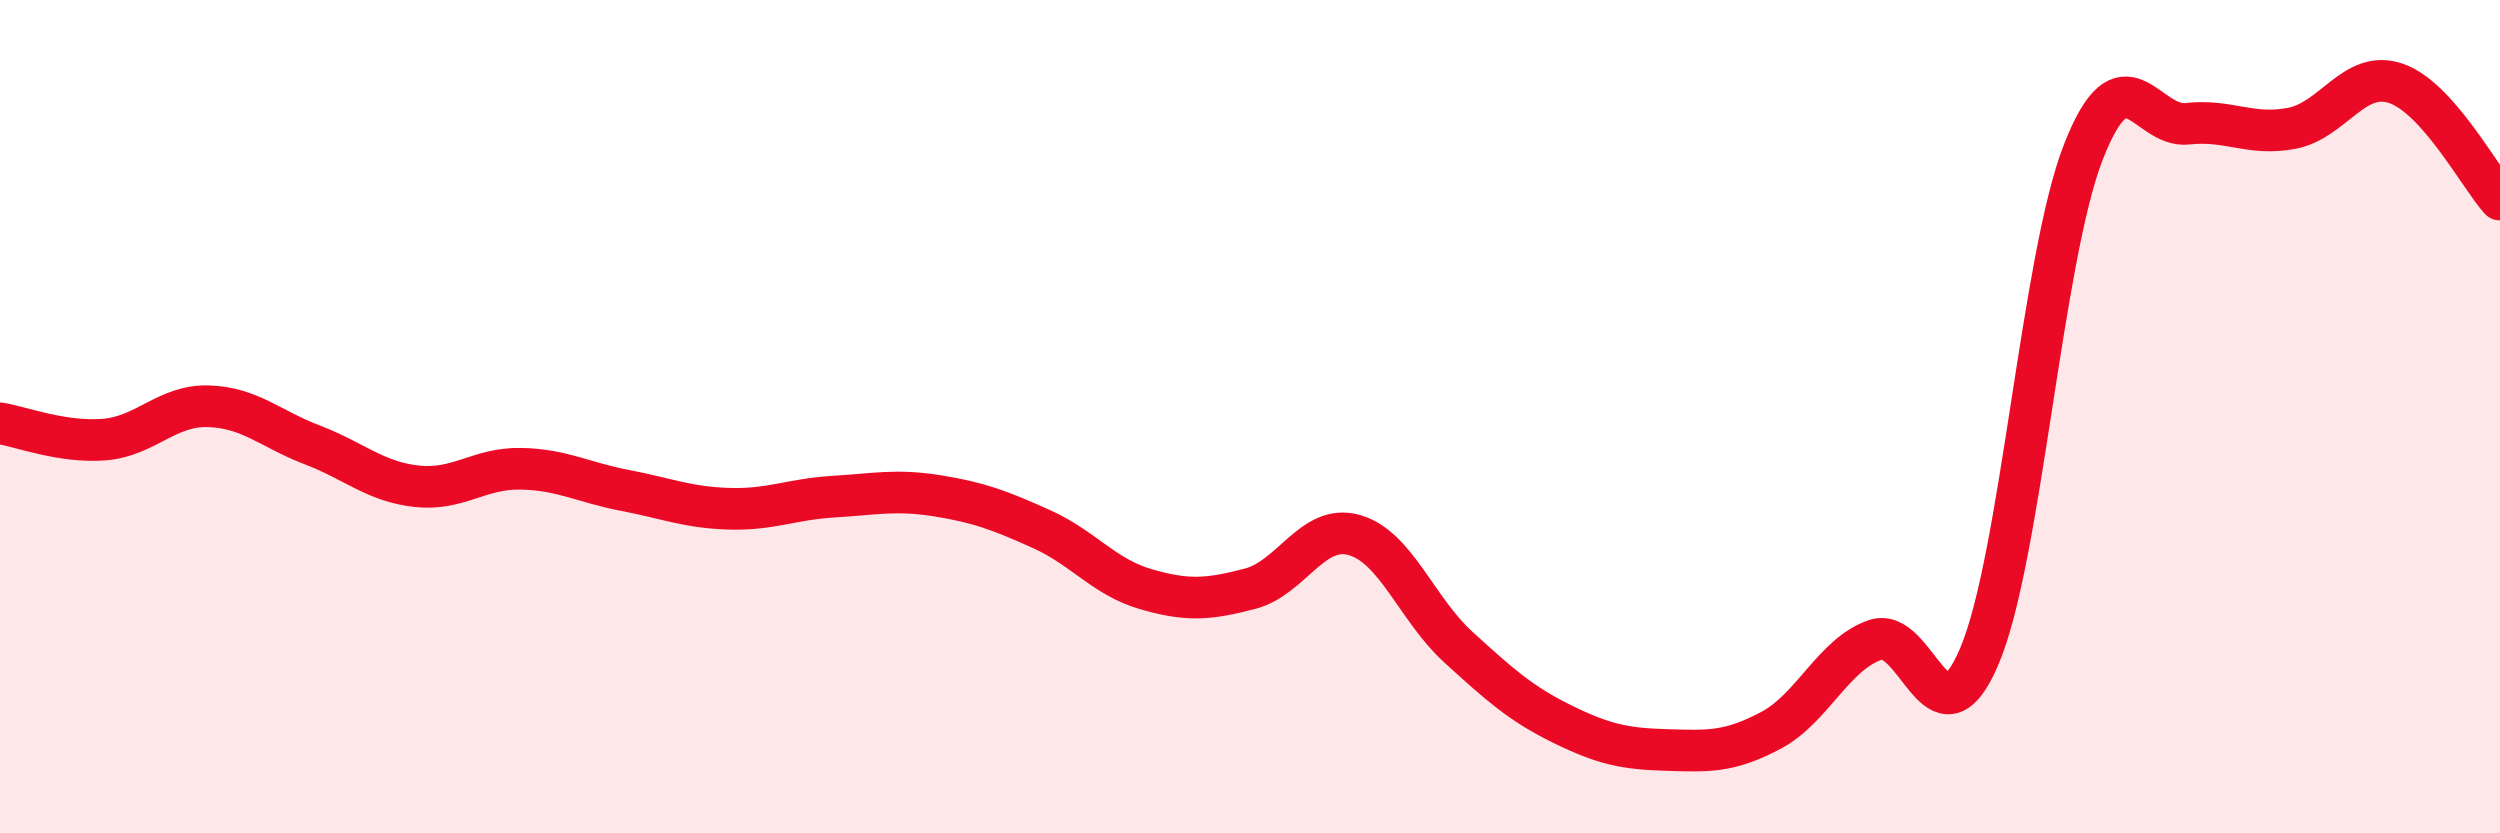
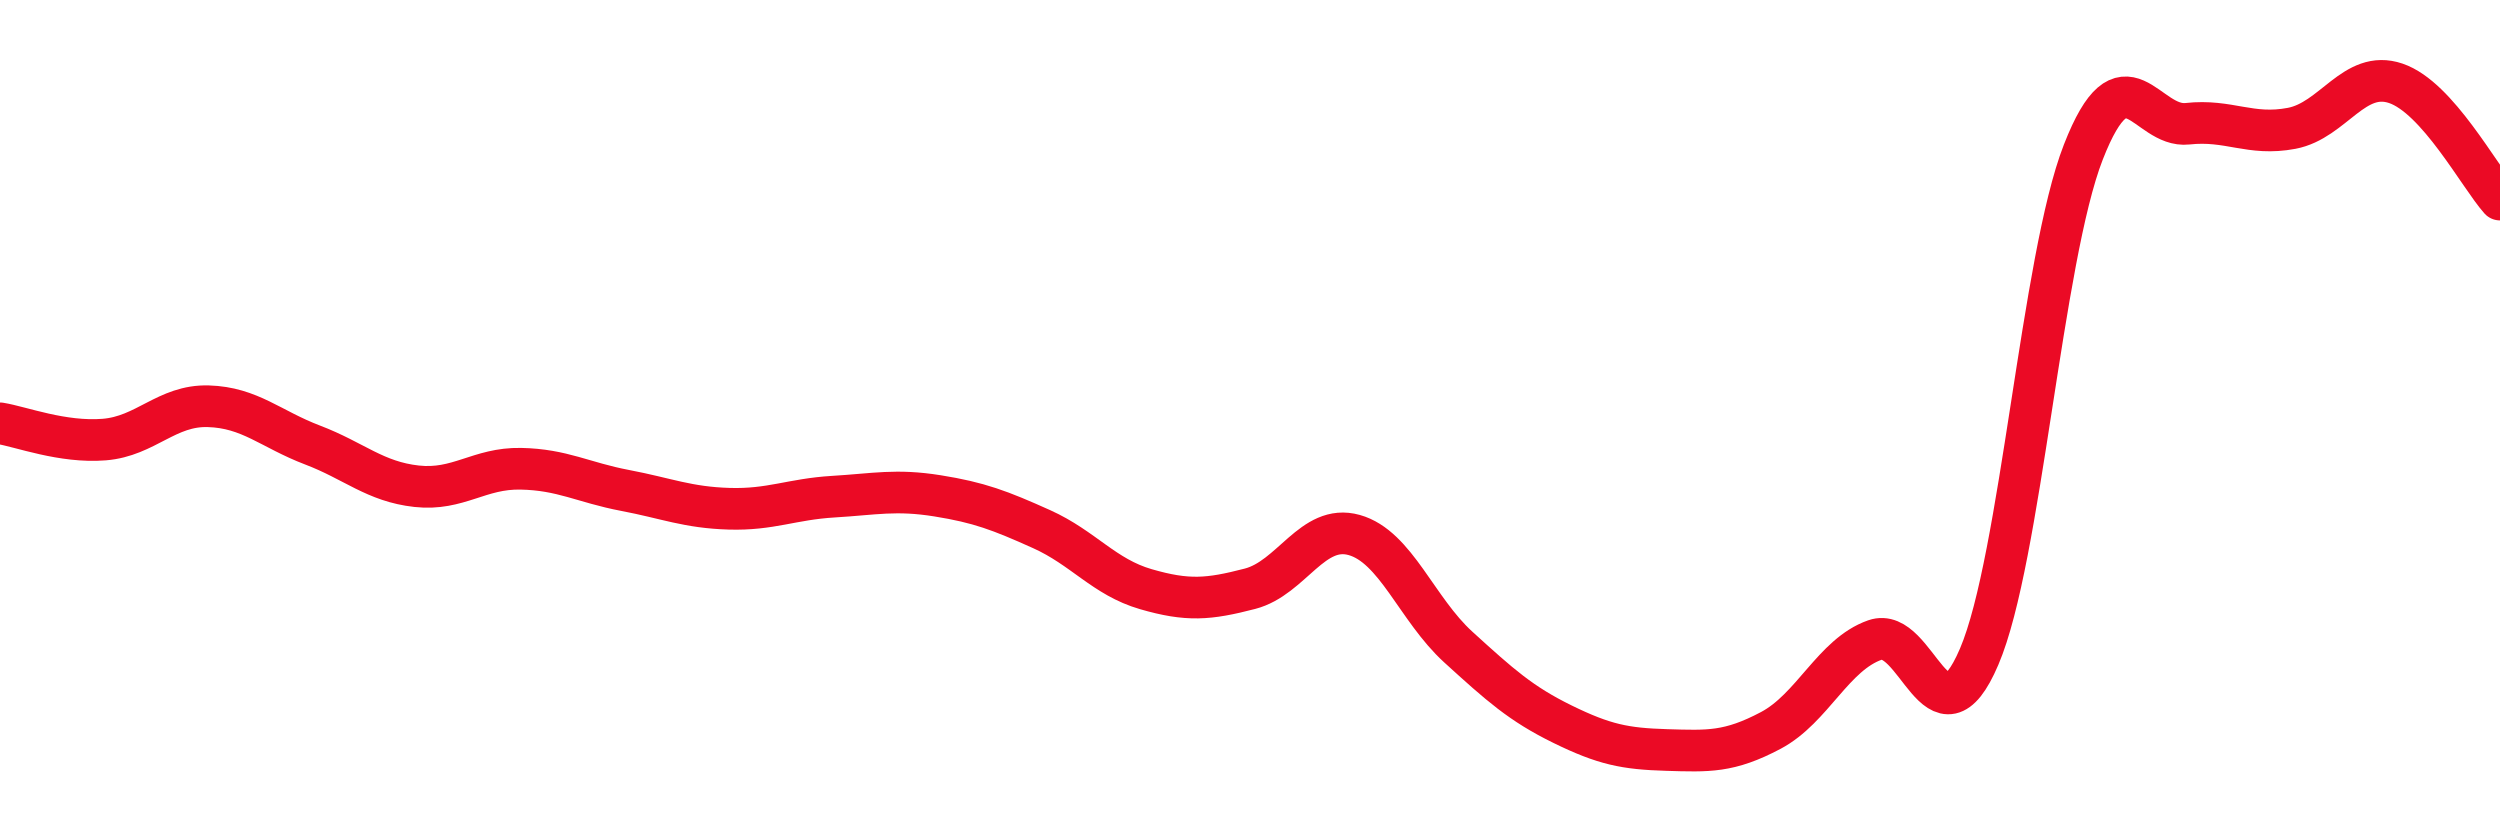
<svg xmlns="http://www.w3.org/2000/svg" width="60" height="20" viewBox="0 0 60 20">
-   <path d="M 0,10.16 C 0.5,10.24 1.5,10.63 2.5,10.55 C 3.5,10.47 4,9.72 5,9.75 C 6,9.78 6.5,10.3 7.5,10.68 C 8.5,11.06 9,11.56 10,11.67 C 11,11.78 11.5,11.23 12.5,11.25 C 13.5,11.27 14,11.58 15,11.77 C 16,11.96 16.5,12.18 17.5,12.21 C 18.5,12.24 19,11.98 20,11.92 C 21,11.86 21.5,11.74 22.5,11.9 C 23.5,12.06 24,12.25 25,12.7 C 26,13.15 26.5,13.85 27.5,14.14 C 28.5,14.43 29,14.39 30,14.13 C 31,13.87 31.5,12.56 32.5,12.84 C 33.5,13.12 34,14.62 35,15.53 C 36,16.44 36.5,16.89 37.5,17.38 C 38.5,17.87 39,17.97 40,18 C 41,18.03 41.5,18.06 42.5,17.53 C 43.5,17 44,15.71 45,15.36 C 46,15.01 46.5,18.1 47.5,15.76 C 48.5,13.42 49,6.21 50,3.65 C 51,1.09 51.5,3.08 52.5,2.97 C 53.5,2.86 54,3.27 55,3.08 C 56,2.89 56.5,1.66 57.5,2 C 58.5,2.34 59.5,4.23 60,4.79L60 20L0 20Z" fill="#EB0A25" opacity="0.1" stroke-linecap="round" stroke-linejoin="round" />
  <path d="M 0,10.16 C 0.5,10.24 1.5,10.63 2.5,10.55 C 3.5,10.47 4,9.72 5,9.75 C 6,9.78 6.5,10.3 7.5,10.68 C 8.5,11.06 9,11.56 10,11.67 C 11,11.78 11.5,11.23 12.5,11.25 C 13.5,11.27 14,11.58 15,11.77 C 16,11.96 16.5,12.18 17.5,12.21 C 18.5,12.24 19,11.98 20,11.92 C 21,11.86 21.5,11.74 22.5,11.9 C 23.5,12.06 24,12.25 25,12.7 C 26,13.15 26.5,13.85 27.5,14.14 C 28.5,14.43 29,14.39 30,14.13 C 31,13.87 31.5,12.56 32.5,12.84 C 33.5,13.12 34,14.62 35,15.53 C 36,16.44 36.5,16.89 37.5,17.38 C 38.5,17.87 39,17.97 40,18 C 41,18.03 41.5,18.06 42.5,17.53 C 43.5,17 44,15.71 45,15.36 C 46,15.01 46.5,18.1 47.5,15.76 C 48.5,13.42 49,6.21 50,3.65 C 51,1.09 51.5,3.08 52.5,2.97 C 53.5,2.86 54,3.27 55,3.08 C 56,2.89 56.5,1.66 57.5,2 C 58.5,2.34 59.5,4.23 60,4.79" stroke="#EB0A25" stroke-width="1" fill="none" stroke-linecap="round" stroke-linejoin="round" />
</svg>